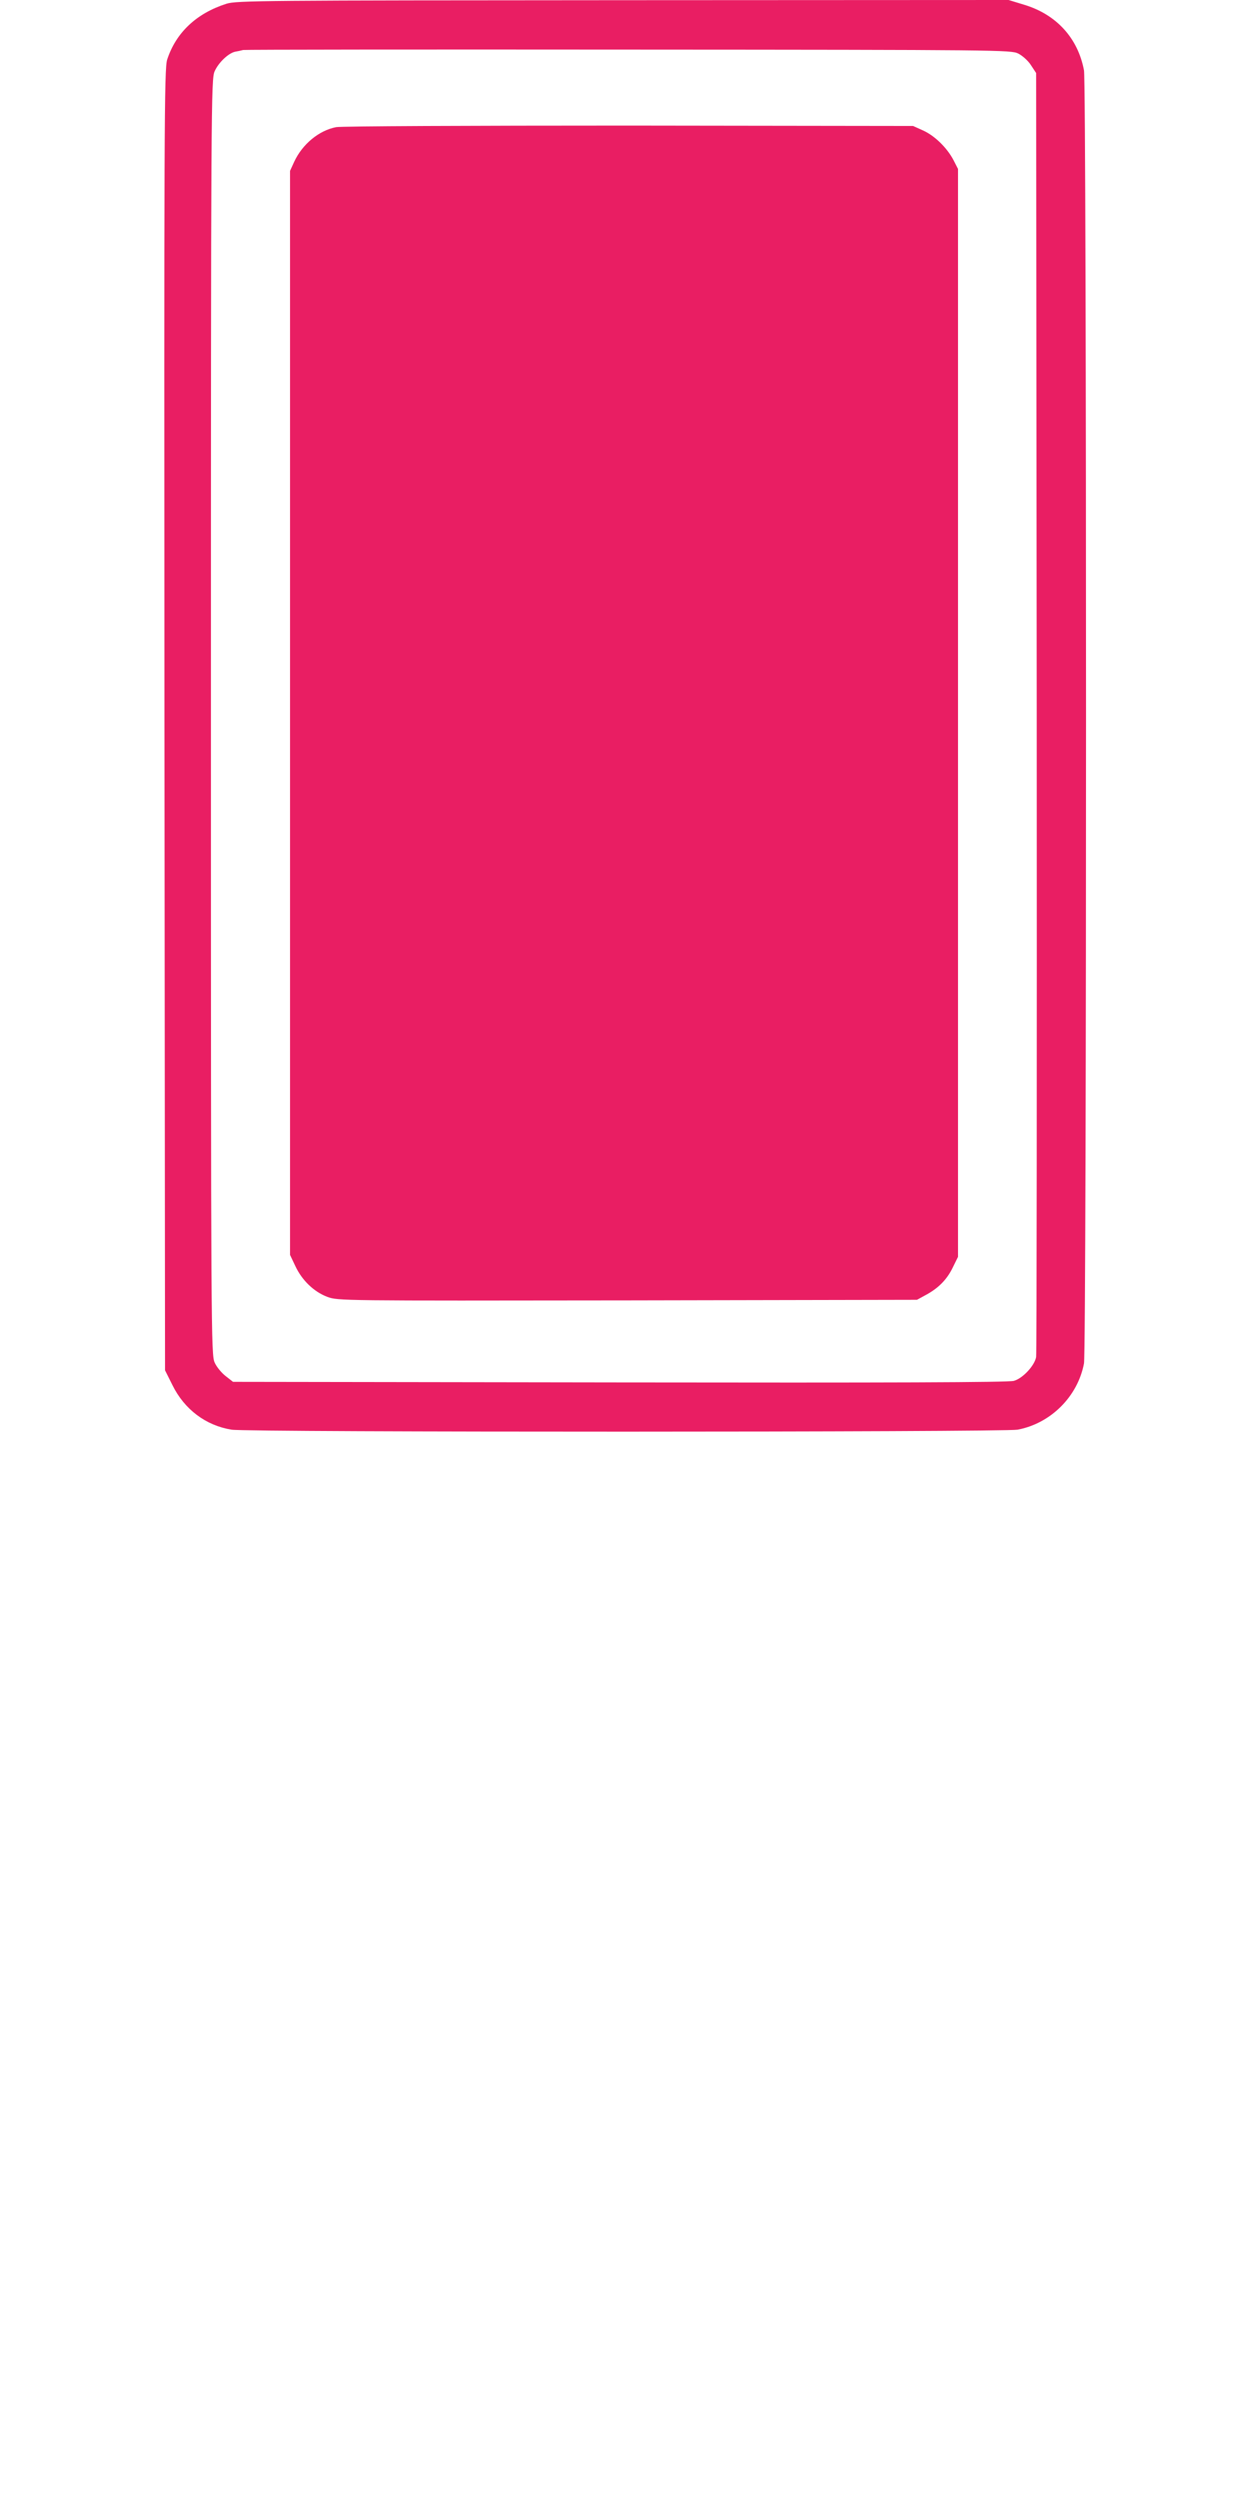
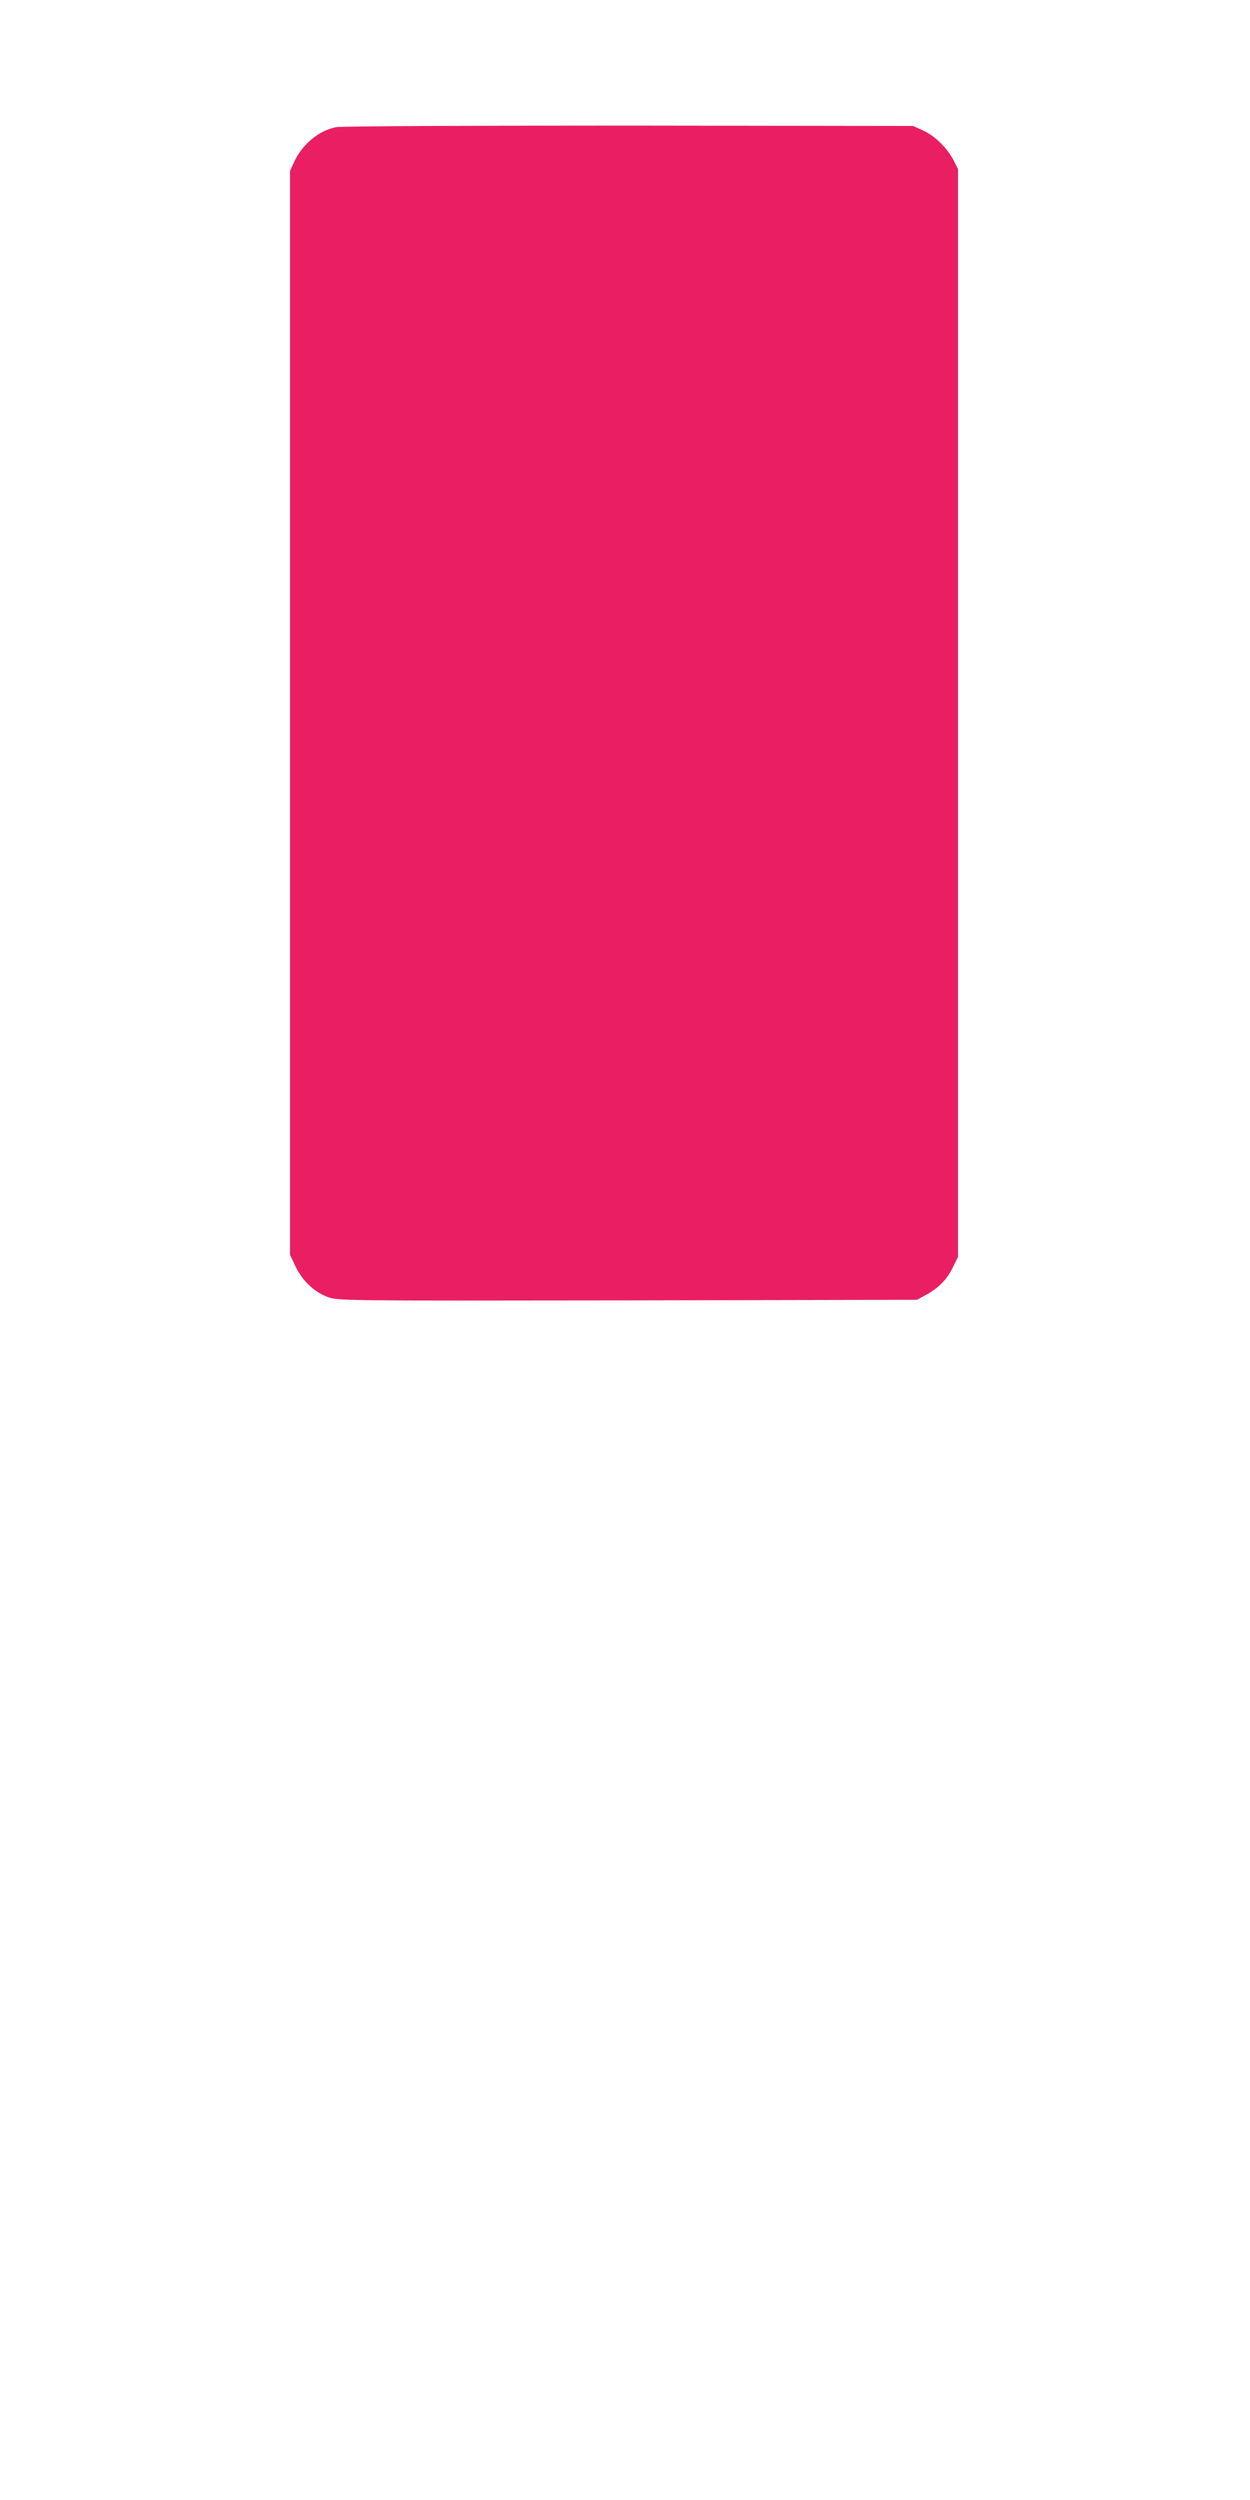
<svg xmlns="http://www.w3.org/2000/svg" version="1.0" width="640pt" height="1280pt" viewBox="0 0 640 1280" preserveAspectRatio="xMidYMid meet">
  <g transform="translate(0,1280) scale(0.1,-0.1)" fill="#e91e63" stroke="none">
-     <path d="M1160 12781 c-154 -49 -259 -148 -304 -286 -15 -46 -16 -332 -14 -3381 l3 -3330 38 -76 c61 -124 171 -207 303 -228 82 -14 3953 -13 4024 0 170 32 308 170 340 339 14 74 14 6548 0 6621 -31 165 -141 285 -304 335 l-82 25 -1975 -1 c-1849 -1 -1977 -2 -2029 -18z m4053 -255 c22 -11 51 -37 65 -59 l27 -41 3 -3270 c1 -1799 0 -3286 -3 -3304 -8 -44 -68 -109 -114 -122 -25 -8 -654 -10 -2017 -8 l-1981 3 -37 29 c-21 16 -47 47 -57 70 -18 40 -19 139 -19 3306 0 3146 1 3266 19 3305 20 45 70 92 104 100 12 2 31 6 42 9 11 2 900 3 1975 2 1901 -1 1956 -2 1993 -20z" />
    <path d="M1721 12149 c-88 -17 -173 -87 -215 -178 l-21 -46 0 -2775 0 -2775 27 -57 c34 -73 95 -132 164 -158 55 -20 63 -20 1537 -18 l1482 3 42 23 c66 35 110 79 140 140 l28 57 0 2785 0 2785 -23 45 c-33 63 -96 125 -156 152 l-51 23 -1455 2 c-800 0 -1475 -3 -1499 -8z" />
  </g>
</svg>